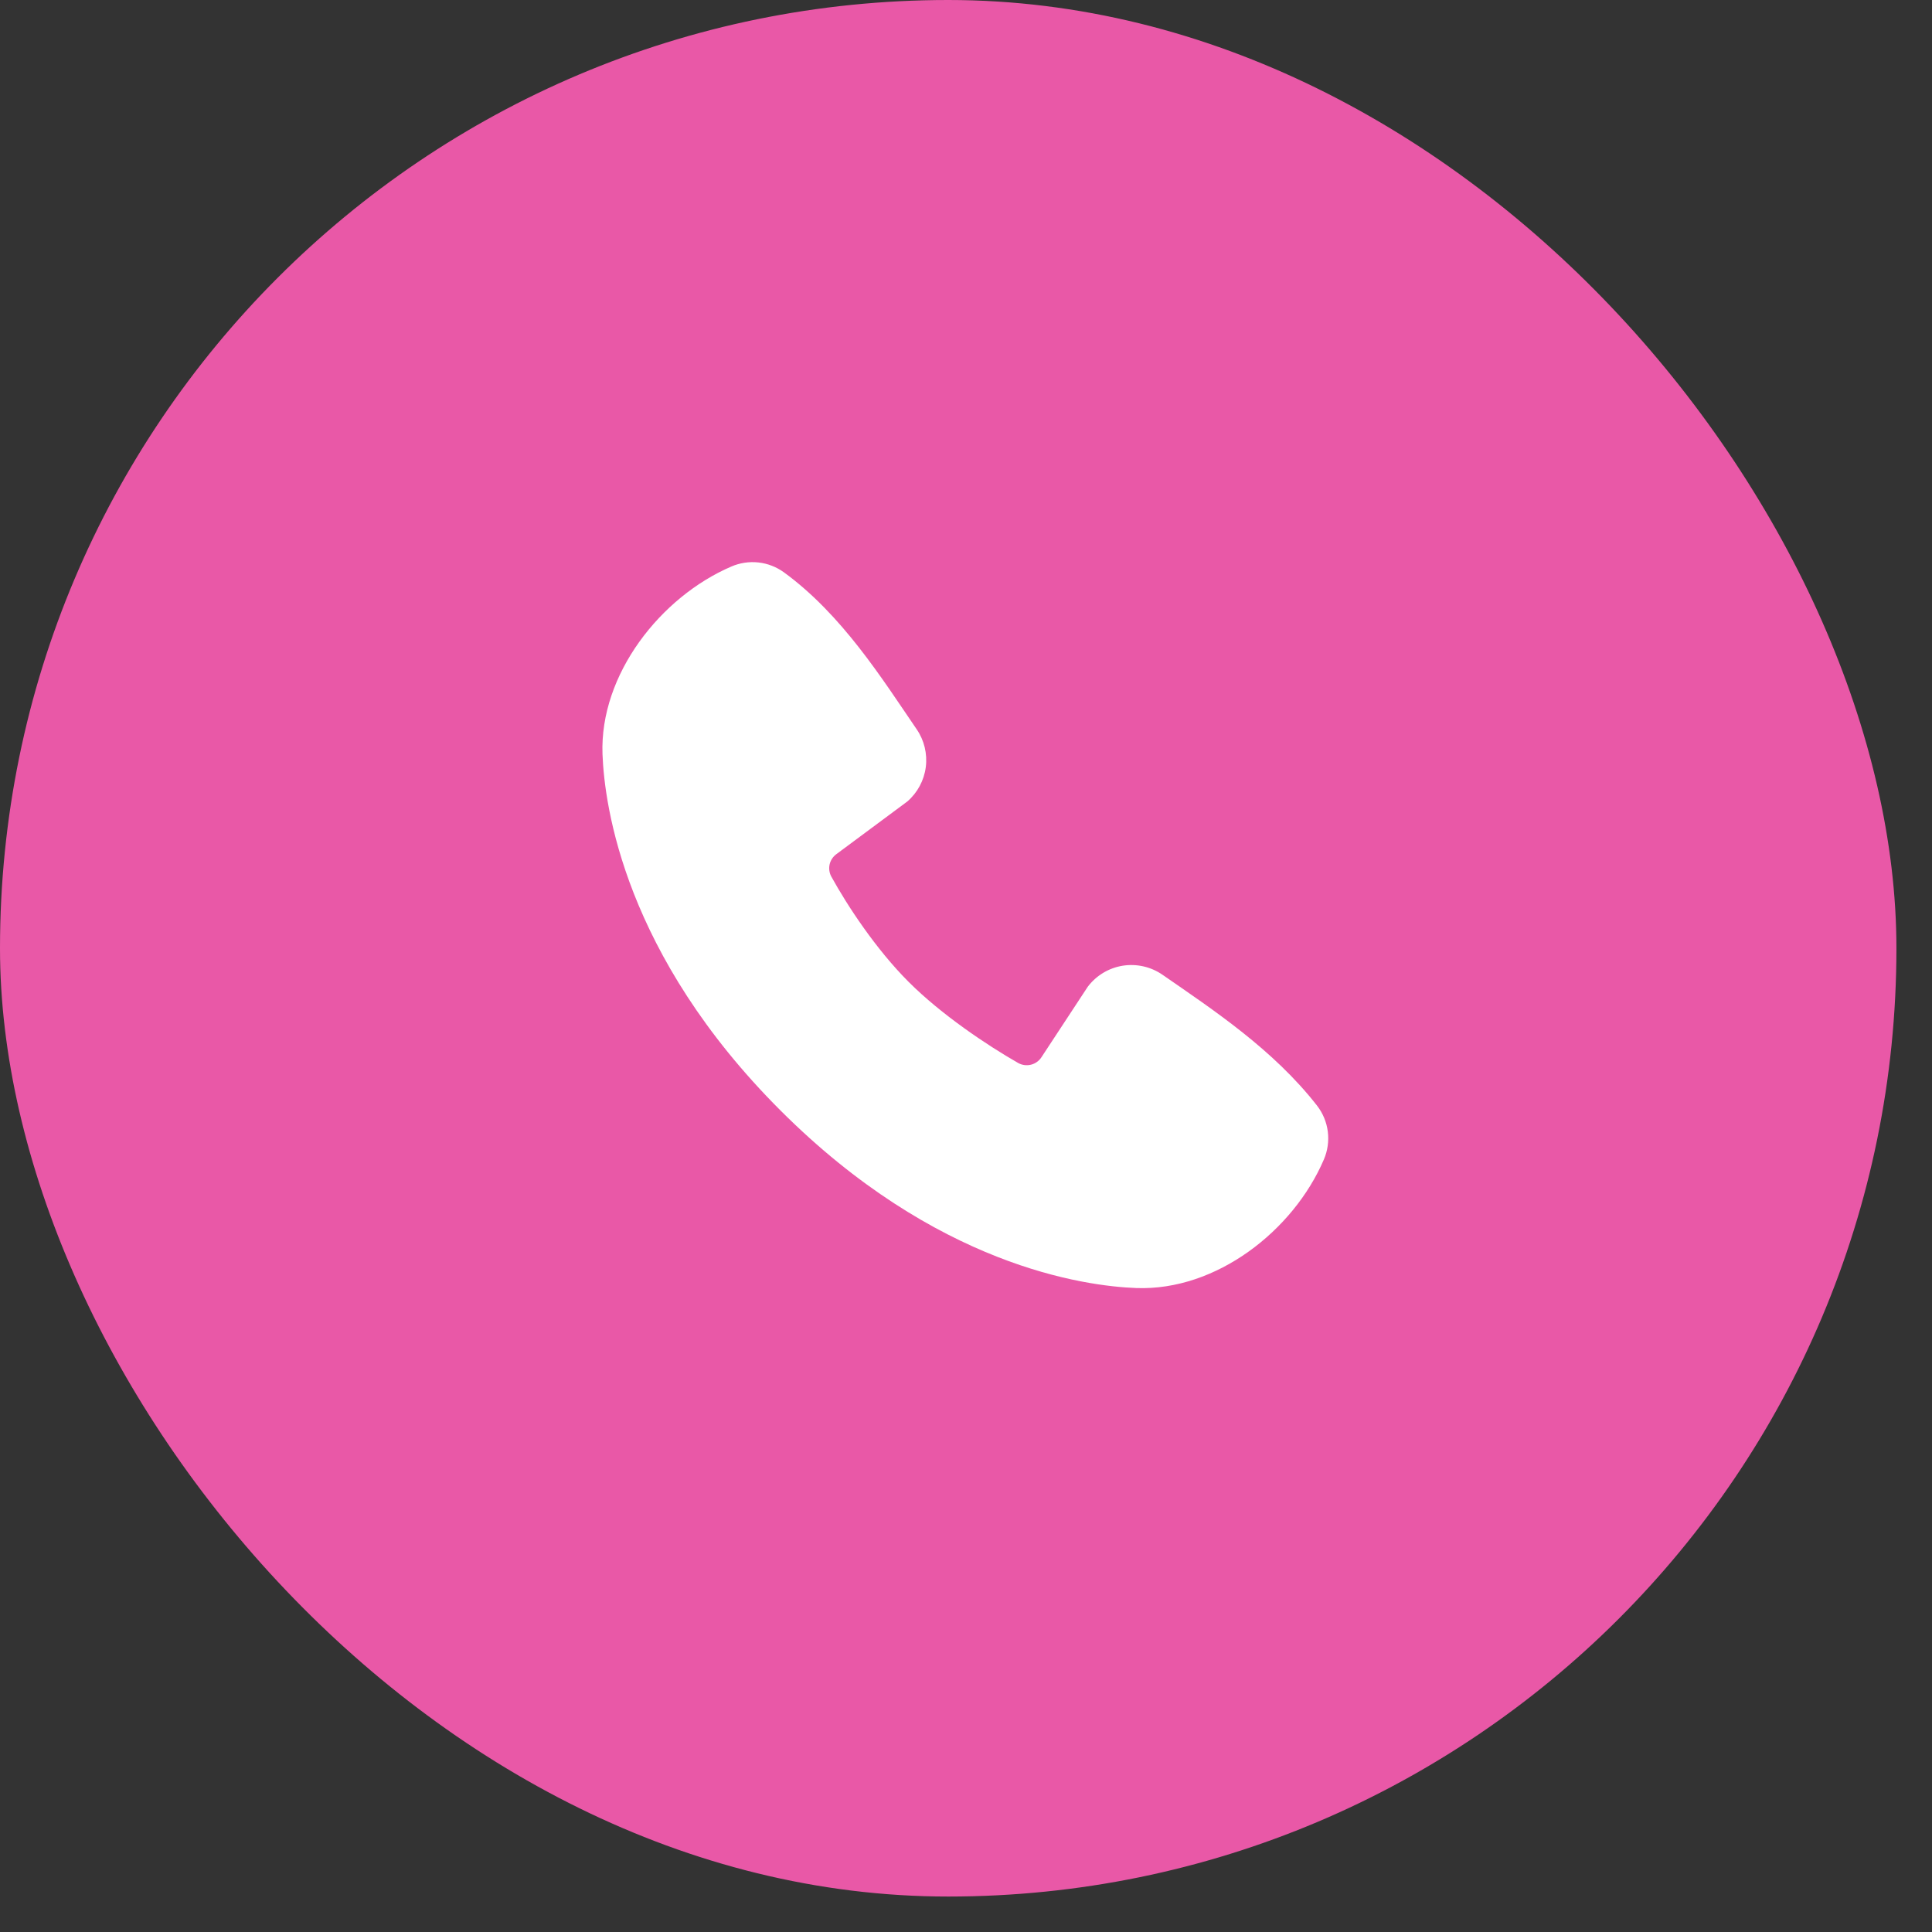
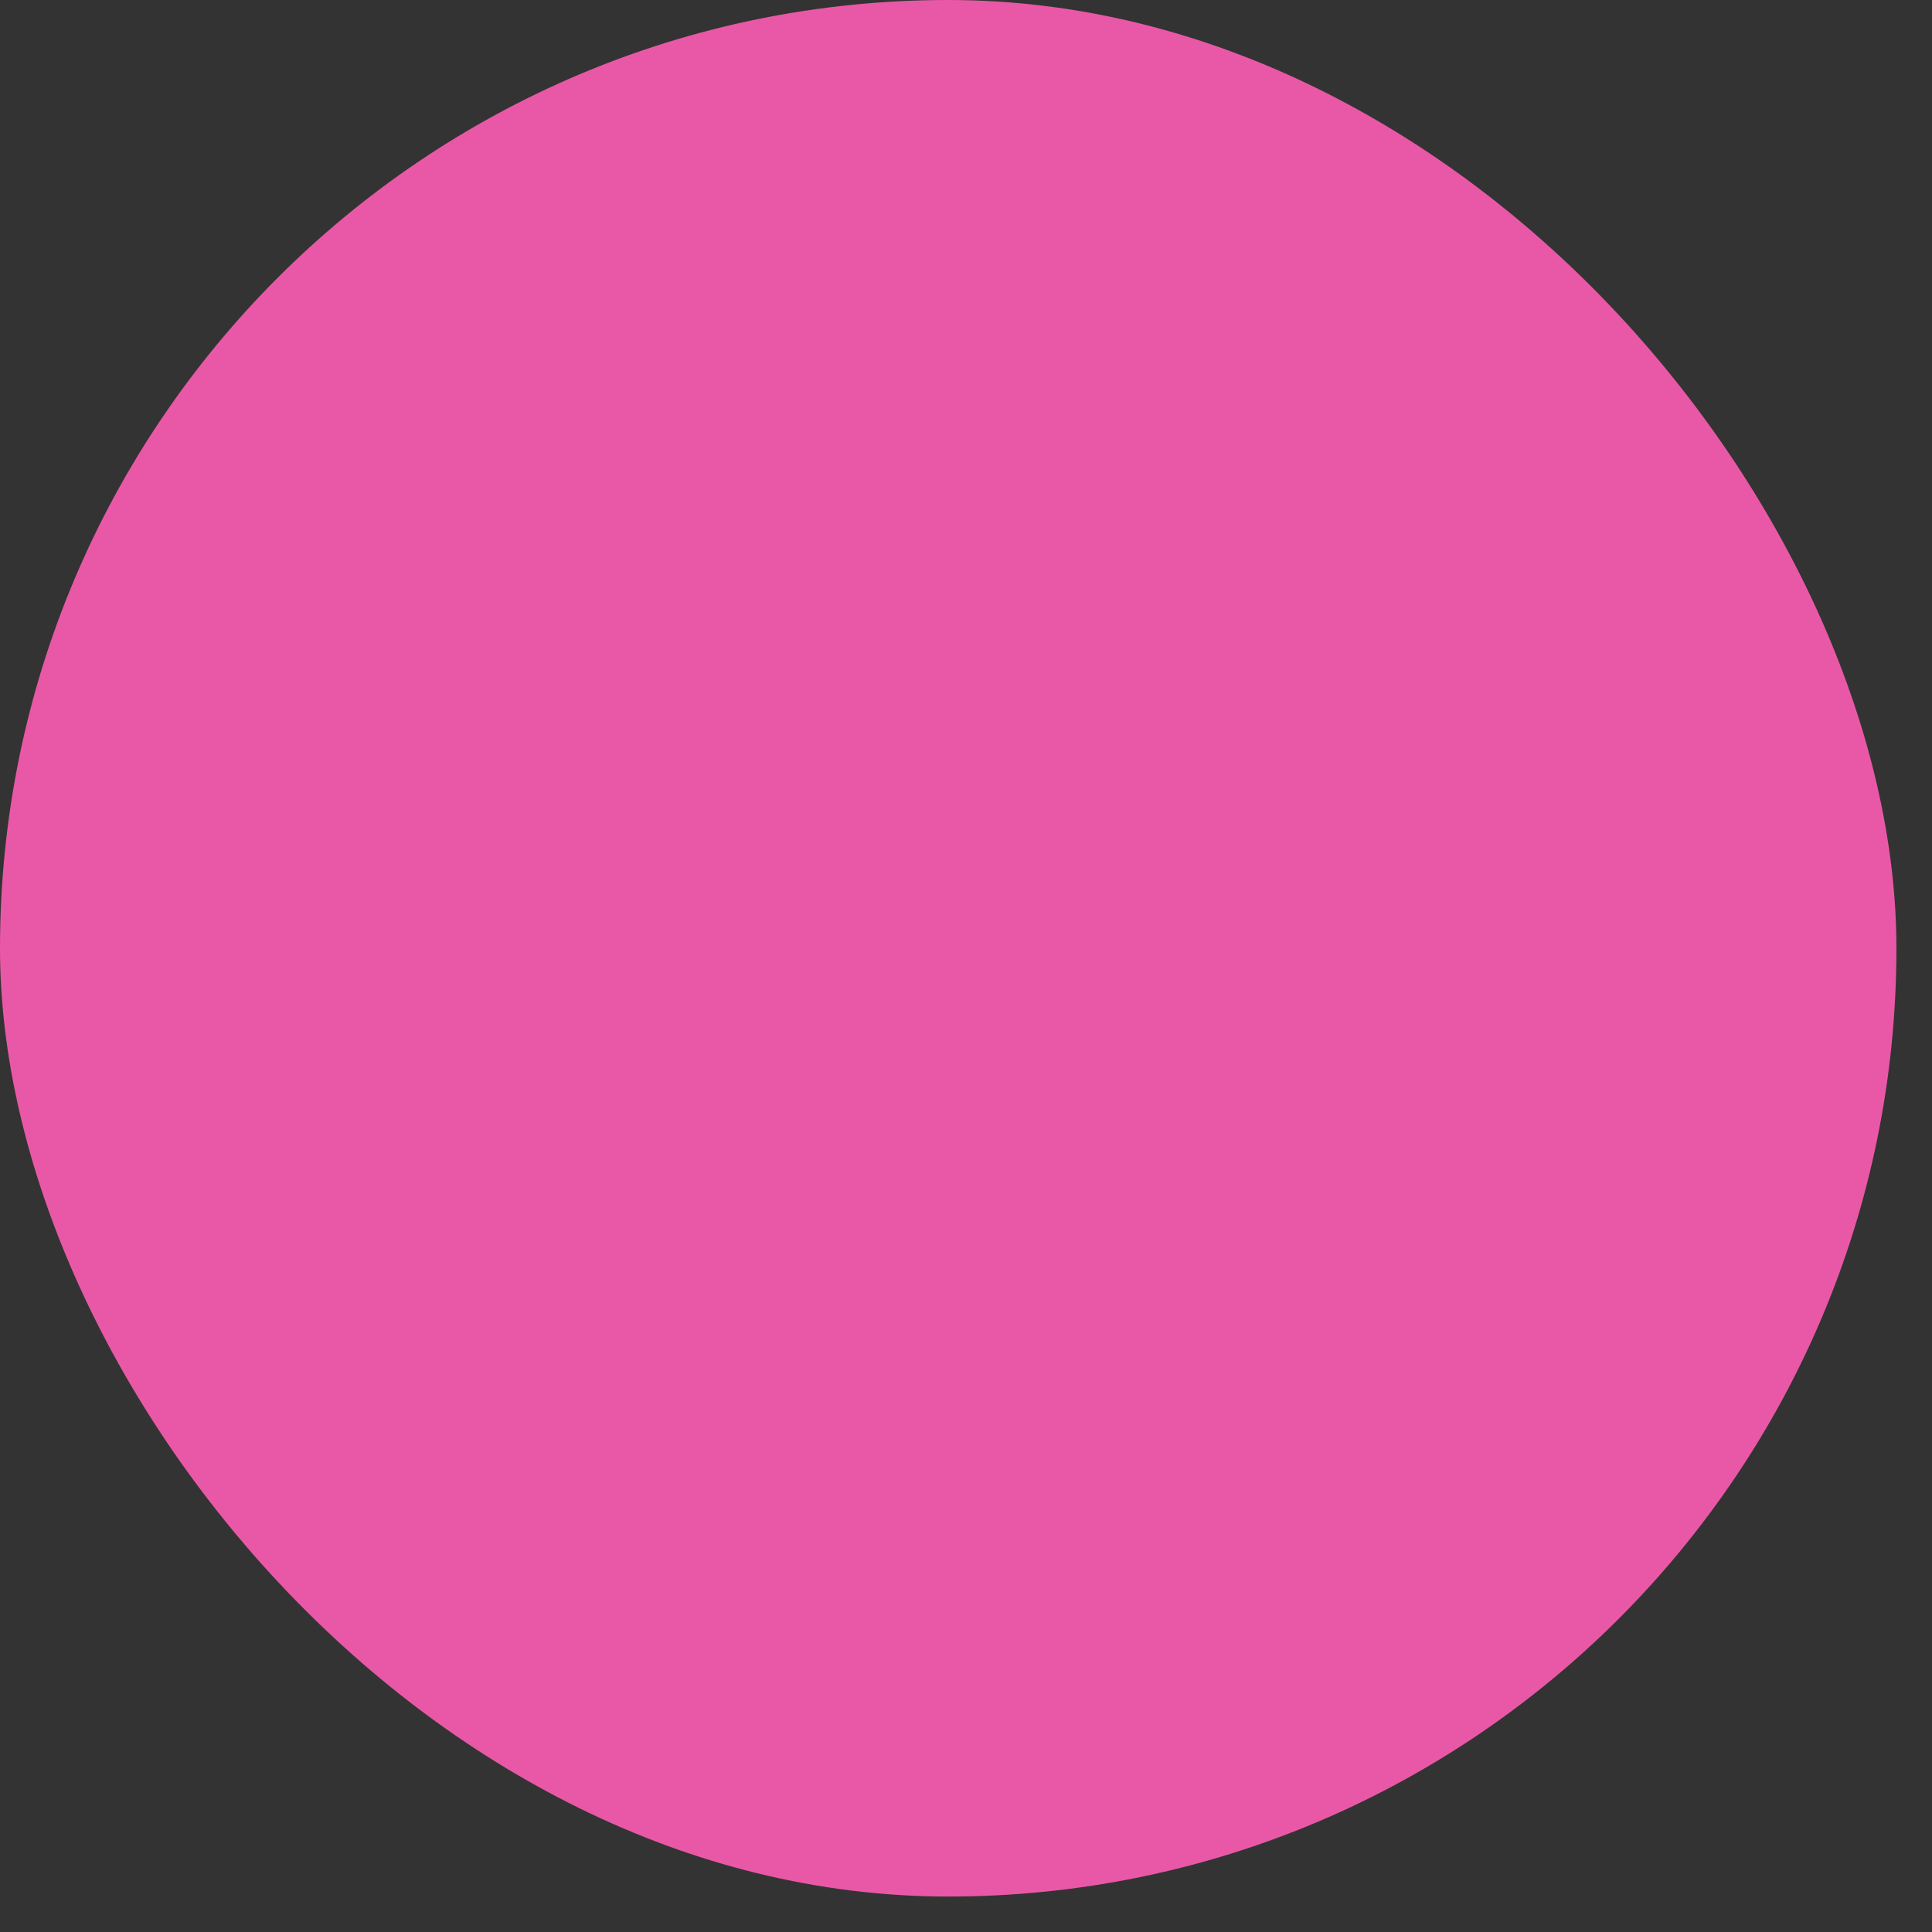
<svg xmlns="http://www.w3.org/2000/svg" width="48" height="48" viewBox="0 0 48 48" fill="none">
  <rect x="0" y="0" width="48" height="48" fill="#333333" stroke="none" />
  <rect width="47.116" height="47.119" rx="23.558" fill="#E958A7" />
-   <path fill-rule="evenodd" clip-rule="evenodd" d="M28.232 32.001C26.932 31.953 23.246 31.444 19.386 27.584C15.526 23.724 15.018 20.039 14.969 18.738C14.896 16.754 16.416 14.828 18.171 14.075C18.382 13.984 18.613 13.949 18.842 13.974C19.071 13.999 19.289 14.084 19.476 14.219C20.921 15.272 21.918 16.865 22.774 18.118C22.963 18.393 23.043 18.728 23.001 19.059C22.958 19.39 22.795 19.693 22.543 19.912L20.781 21.22C20.696 21.282 20.636 21.372 20.612 21.474C20.589 21.577 20.603 21.684 20.653 21.777C21.052 22.502 21.762 23.582 22.575 24.395C23.388 25.208 24.519 25.965 25.295 26.409C25.392 26.464 25.507 26.479 25.615 26.452C25.723 26.425 25.817 26.357 25.877 26.263L27.024 24.517C27.235 24.237 27.546 24.049 27.892 23.993C28.238 23.938 28.593 24.018 28.881 24.217C30.152 25.097 31.635 26.077 32.72 27.467C32.866 27.655 32.959 27.878 32.989 28.114C33.019 28.35 32.985 28.59 32.891 28.808C32.135 30.572 30.222 32.074 28.232 32.001Z" fill="white" />
</svg>